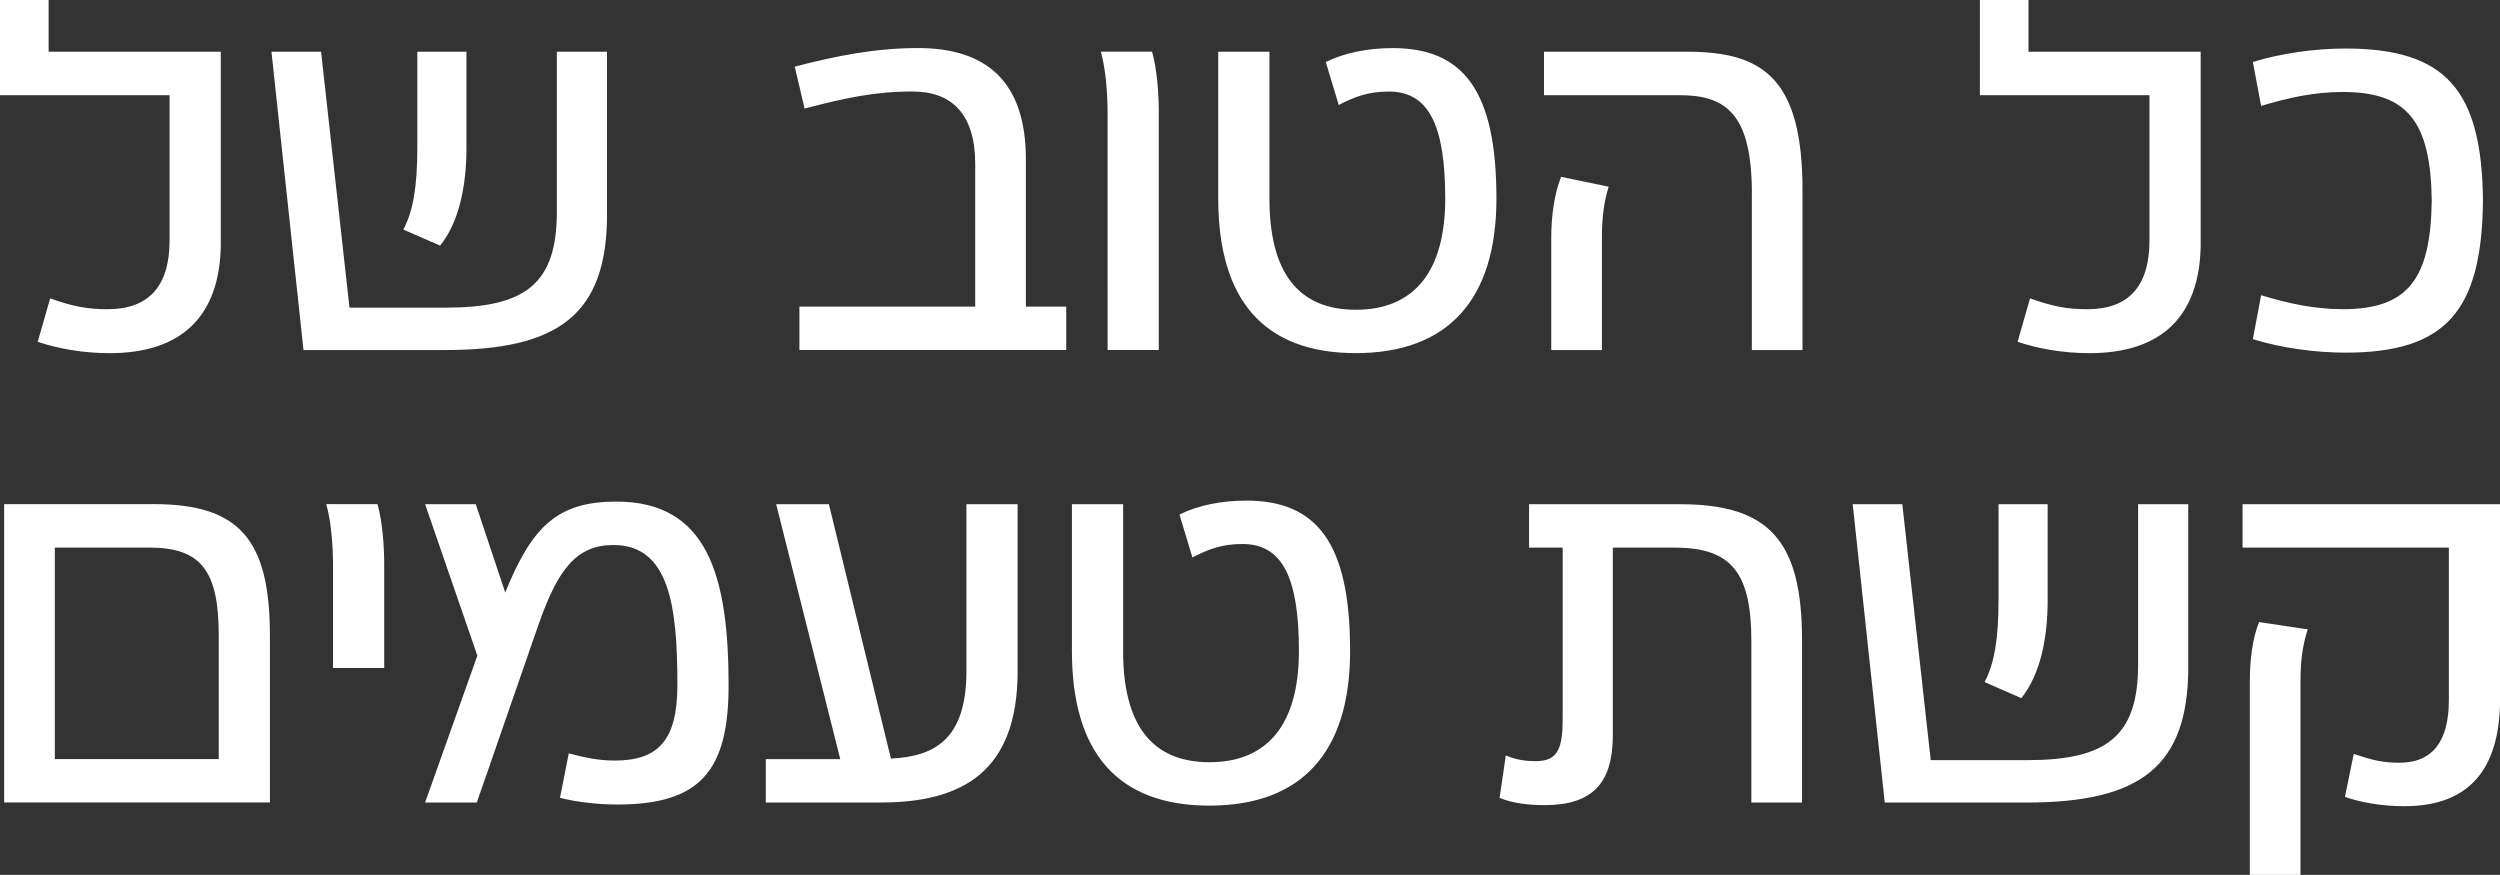
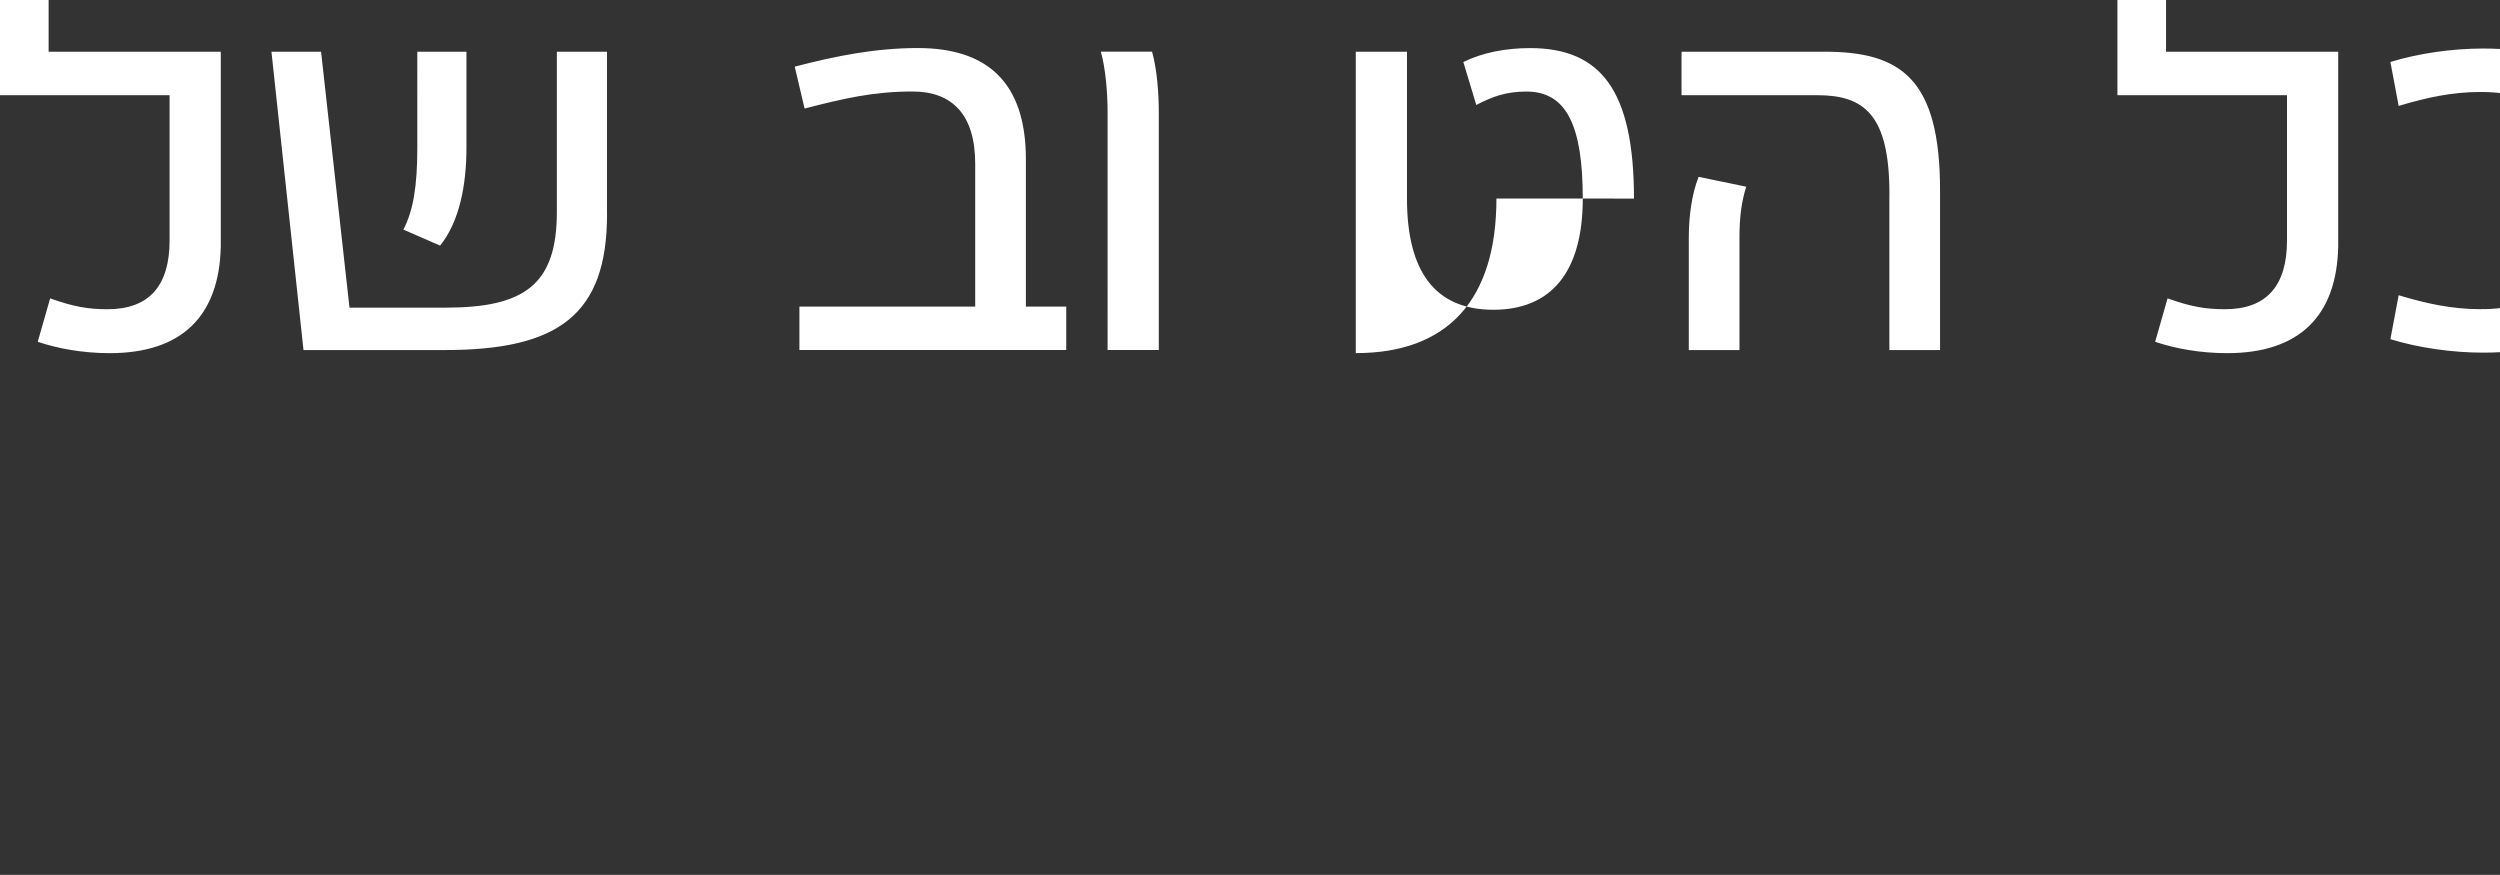
<svg xmlns="http://www.w3.org/2000/svg" id="Camada_1" data-name="Camada 1" viewBox="0 0 475.13 166.27">
  <rect x="0" y="0" width="475.13" height="166.27" fill="#333333" stroke="none" />
  <defs>
    <style>
      .cls-1 {
        fill: none;
      }

      .cls-1, .cls-2 {
        stroke-width: 0px;
      }

      .cls-2 {
        fill: #fff;
      }

      .cls-3 {
        clip-path: url(#clippath);
      }
    </style>
    <clipPath id="clippath">
      <rect class="cls-1" width="475.13" height="166.27" />
    </clipPath>
  </defs>
  <g class="cls-3">
-     <path class="cls-2" d="m41.96,9.83v37.05c-.3,13.17-7.37,20.24-21.13,20.24-5.11,0-9.92-.89-13.66-2.16l2.36-8.25c4.42,1.57,7.17,2.06,10.91,2.06,7.96,0,11.79-4.52,11.79-13.07v-27.61H0V0h9.24v9.83h32.72Zm73.41,30.86c0,19.16-9.24,25.84-30.86,25.84h-26.83l-6.09-56.7h9.43l5.4,48.64h18.28c15.03,0,21.13-4.42,21.13-18.18V9.83h9.53v30.86Zm-36.06-12.58V9.83h9.34v18.28c0,6.88-1.28,13.95-5.01,18.57l-6.98-3.05c1.87-3.54,2.65-8.25,2.65-15.53m123.33,30.17v8.25h-50.71v-8.25h33.41v-27.12c0-9.53-4.52-13.76-11.89-13.76s-12.97,1.28-20.54,3.24l-1.87-7.96c7.86-2.06,15.43-3.54,23.39-3.54,13.07,0,20.54,6.39,20.54,21.13v28.01h7.67Zm17.59-36.95v45.2h-9.73V21.32c0-3.73-.39-8.35-1.28-11.5h9.73c.98,3.44,1.28,8.16,1.28,11.5m64.17,16.41c0,19.26-9.24,29.38-26.73,29.38s-26.14-10.12-26.14-29.38V9.83h9.73v27.91c0,13.95,5.4,21.13,16.41,21.13s17-7.17,17-21.13-3.14-20.34-10.71-20.34c-3.93,0-6.49.98-9.53,2.55l-2.46-8.16c3.54-1.77,8.06-2.65,12.68-2.65,13.46,0,19.75,8.06,19.75,28.6m48.55-.88c0-15.13-4.82-18.77-13.76-18.77h-25.75v-8.26h27.22c14.45,0,21.91,5.11,21.91,26.34v30.36h-9.63v-29.68Zm-38.13,8.25c0-4.03.59-8.35,1.87-11.5l9.04,1.87c-.88,2.85-1.28,5.7-1.28,9.63v21.42h-9.63v-21.42Zm123.42-35.28v37.05c-.29,13.17-7.37,20.24-21.13,20.24-5.11,0-9.92-.89-13.66-2.16l2.36-8.25c4.42,1.57,7.17,2.06,10.91,2.06,7.96,0,11.79-4.52,11.79-13.07v-27.61h-32.23V0h9.24v9.83h32.72Zm53.65,28.3c-.2,21.03-7.08,28.89-26.14,28.89-5.7,0-12.18-.88-17.59-2.56l1.57-8.35c5.21,1.57,10.12,2.65,15.53,2.65,12.28,0,16.7-5.6,16.9-20.64-.2-15.03-4.62-20.64-16.9-20.64-5.4,0-10.32,1.08-15.53,2.65l-1.57-8.35c5.4-1.67,11.89-2.56,17.59-2.56,19.06,0,25.94,7.86,26.14,28.89" />
-     <path class="cls-2" d="m51.3,152.51H.79v-56.7h28.4c16.31,0,22.11,6.68,22.11,25.06v31.64Zm-9.73-8.25v-23.58c0-12.28-3.44-16.61-13.17-16.61H10.42v40.19h31.15Zm31.45-36.95v19.65h-9.73v-19.65c0-3.73-.39-8.35-1.28-11.5h9.73c.98,3.44,1.28,8.16,1.28,11.5m65.45,22.99c0,16.31-5.5,22.6-21.13,22.6-3.24,0-7.57-.39-10.91-1.28l1.67-8.45c2.85.79,5.8,1.38,8.65,1.38,8.55,0,11.99-4.03,11.99-14.44,0-15.03-1.57-26.53-12.18-26.53-6.98,0-10.52,4.62-14.15,14.94l-11.79,34h-9.83l9.93-27.91-9.93-28.79h9.63l5.6,16.8c5.11-12.68,10.02-17.29,21.13-17.29,17.3,0,21.32,14.05,21.32,34.98m54.93-34.49v31.74c0,18.96-10.32,24.96-26.04,24.96h-21.82v-8.25h14.15l-12.18-48.45h10.02l11.79,48.35c8.06-.39,14.35-3.44,14.35-16.61v-31.74h9.73Zm63.19,27.91c0,19.26-9.24,29.38-26.73,29.38s-26.14-10.12-26.14-29.38v-27.91h9.73v27.91c0,13.95,5.4,21.13,16.41,21.13s17-7.17,17-21.13-3.15-20.34-10.71-20.34c-3.93,0-6.49.98-9.53,2.56l-2.46-8.16c3.54-1.77,8.06-2.65,12.68-2.65,13.46,0,19.75,8.06,19.75,28.6m85.89,28.79h-9.63v-30.66c0-12.97-3.73-17.79-14.54-17.79h-11.79v35.67c0,9.14-3.93,13.27-12.97,13.27-2.75,0-5.99-.3-8.55-1.38l1.18-8.06c2.06.89,4.03,1.08,5.7,1.08,4.32,0,5.11-2.56,5.11-8.25v-32.33h-6.39v-8.25h28.69c16.9,0,23.19,6.88,23.19,25.84v30.85Zm73.41-25.84c0,19.16-9.24,25.84-30.86,25.84h-26.83l-6.09-56.7h9.43l5.4,48.64h18.28c15.04,0,21.13-4.42,21.13-18.18v-30.46h9.53v30.86Zm-36.06-12.58v-18.28h9.33v18.28c0,6.88-1.28,13.95-5.01,18.57l-6.98-3.05c1.87-3.54,2.65-8.25,2.65-15.53m76.16,30.86c6.49,0,9.43-4.23,9.43-11.99v-28.89h-39.21v-8.25h48.94v37.64c-.2,12.77-5.9,19.75-18.18,19.75-4.52,0-8.55-.79-11.3-1.77l1.67-8.16c3.54,1.18,5.5,1.67,8.65,1.67m-28.4-15.43v36.75h9.63v-36.75c0-3.93.39-6.88,1.38-9.92l-9.24-1.38c-1.28,3.05-1.77,7.27-1.77,11.3" />
+     <path class="cls-2" d="m41.96,9.83v37.05c-.3,13.17-7.37,20.24-21.13,20.24-5.11,0-9.92-.89-13.66-2.16l2.36-8.25c4.42,1.57,7.17,2.06,10.91,2.06,7.96,0,11.79-4.52,11.79-13.07v-27.61H0V0h9.24v9.83h32.72Zm73.41,30.86c0,19.16-9.24,25.84-30.86,25.84h-26.83l-6.09-56.7h9.43l5.4,48.64h18.28c15.03,0,21.13-4.42,21.13-18.18V9.83h9.53v30.86Zm-36.06-12.58V9.83h9.34v18.28c0,6.88-1.28,13.95-5.01,18.57l-6.98-3.05c1.87-3.54,2.65-8.25,2.65-15.53m123.33,30.17v8.25h-50.71v-8.25h33.41v-27.12c0-9.53-4.52-13.76-11.89-13.76s-12.97,1.28-20.54,3.24l-1.87-7.96c7.86-2.06,15.43-3.54,23.39-3.54,13.07,0,20.54,6.39,20.54,21.13v28.01h7.67Zm17.59-36.95v45.2h-9.73V21.32c0-3.73-.39-8.35-1.28-11.5h9.73c.98,3.44,1.28,8.16,1.28,11.5m64.17,16.41c0,19.26-9.24,29.38-26.73,29.38V9.83h9.73v27.91c0,13.95,5.4,21.13,16.41,21.13s17-7.17,17-21.13-3.14-20.34-10.71-20.34c-3.93,0-6.49.98-9.53,2.55l-2.46-8.16c3.54-1.77,8.06-2.65,12.68-2.65,13.46,0,19.75,8.06,19.75,28.6m48.55-.88c0-15.13-4.82-18.77-13.76-18.77h-25.75v-8.26h27.22c14.45,0,21.91,5.11,21.91,26.34v30.36h-9.63v-29.68Zm-38.13,8.25c0-4.03.59-8.35,1.87-11.5l9.04,1.87c-.88,2.85-1.28,5.7-1.28,9.63v21.42h-9.63v-21.42Zm123.42-35.28v37.05c-.29,13.17-7.37,20.24-21.13,20.24-5.11,0-9.92-.89-13.66-2.16l2.36-8.25c4.42,1.57,7.17,2.06,10.91,2.06,7.96,0,11.79-4.52,11.79-13.07v-27.61h-32.23V0h9.24v9.83h32.72Zm53.65,28.3c-.2,21.03-7.08,28.89-26.14,28.89-5.7,0-12.18-.88-17.59-2.56l1.57-8.35c5.21,1.57,10.12,2.65,15.53,2.65,12.28,0,16.7-5.6,16.9-20.64-.2-15.03-4.62-20.64-16.9-20.64-5.4,0-10.32,1.08-15.53,2.65l-1.57-8.35c5.4-1.67,11.89-2.56,17.59-2.56,19.06,0,25.94,7.86,26.14,28.89" />
  </g>
</svg>